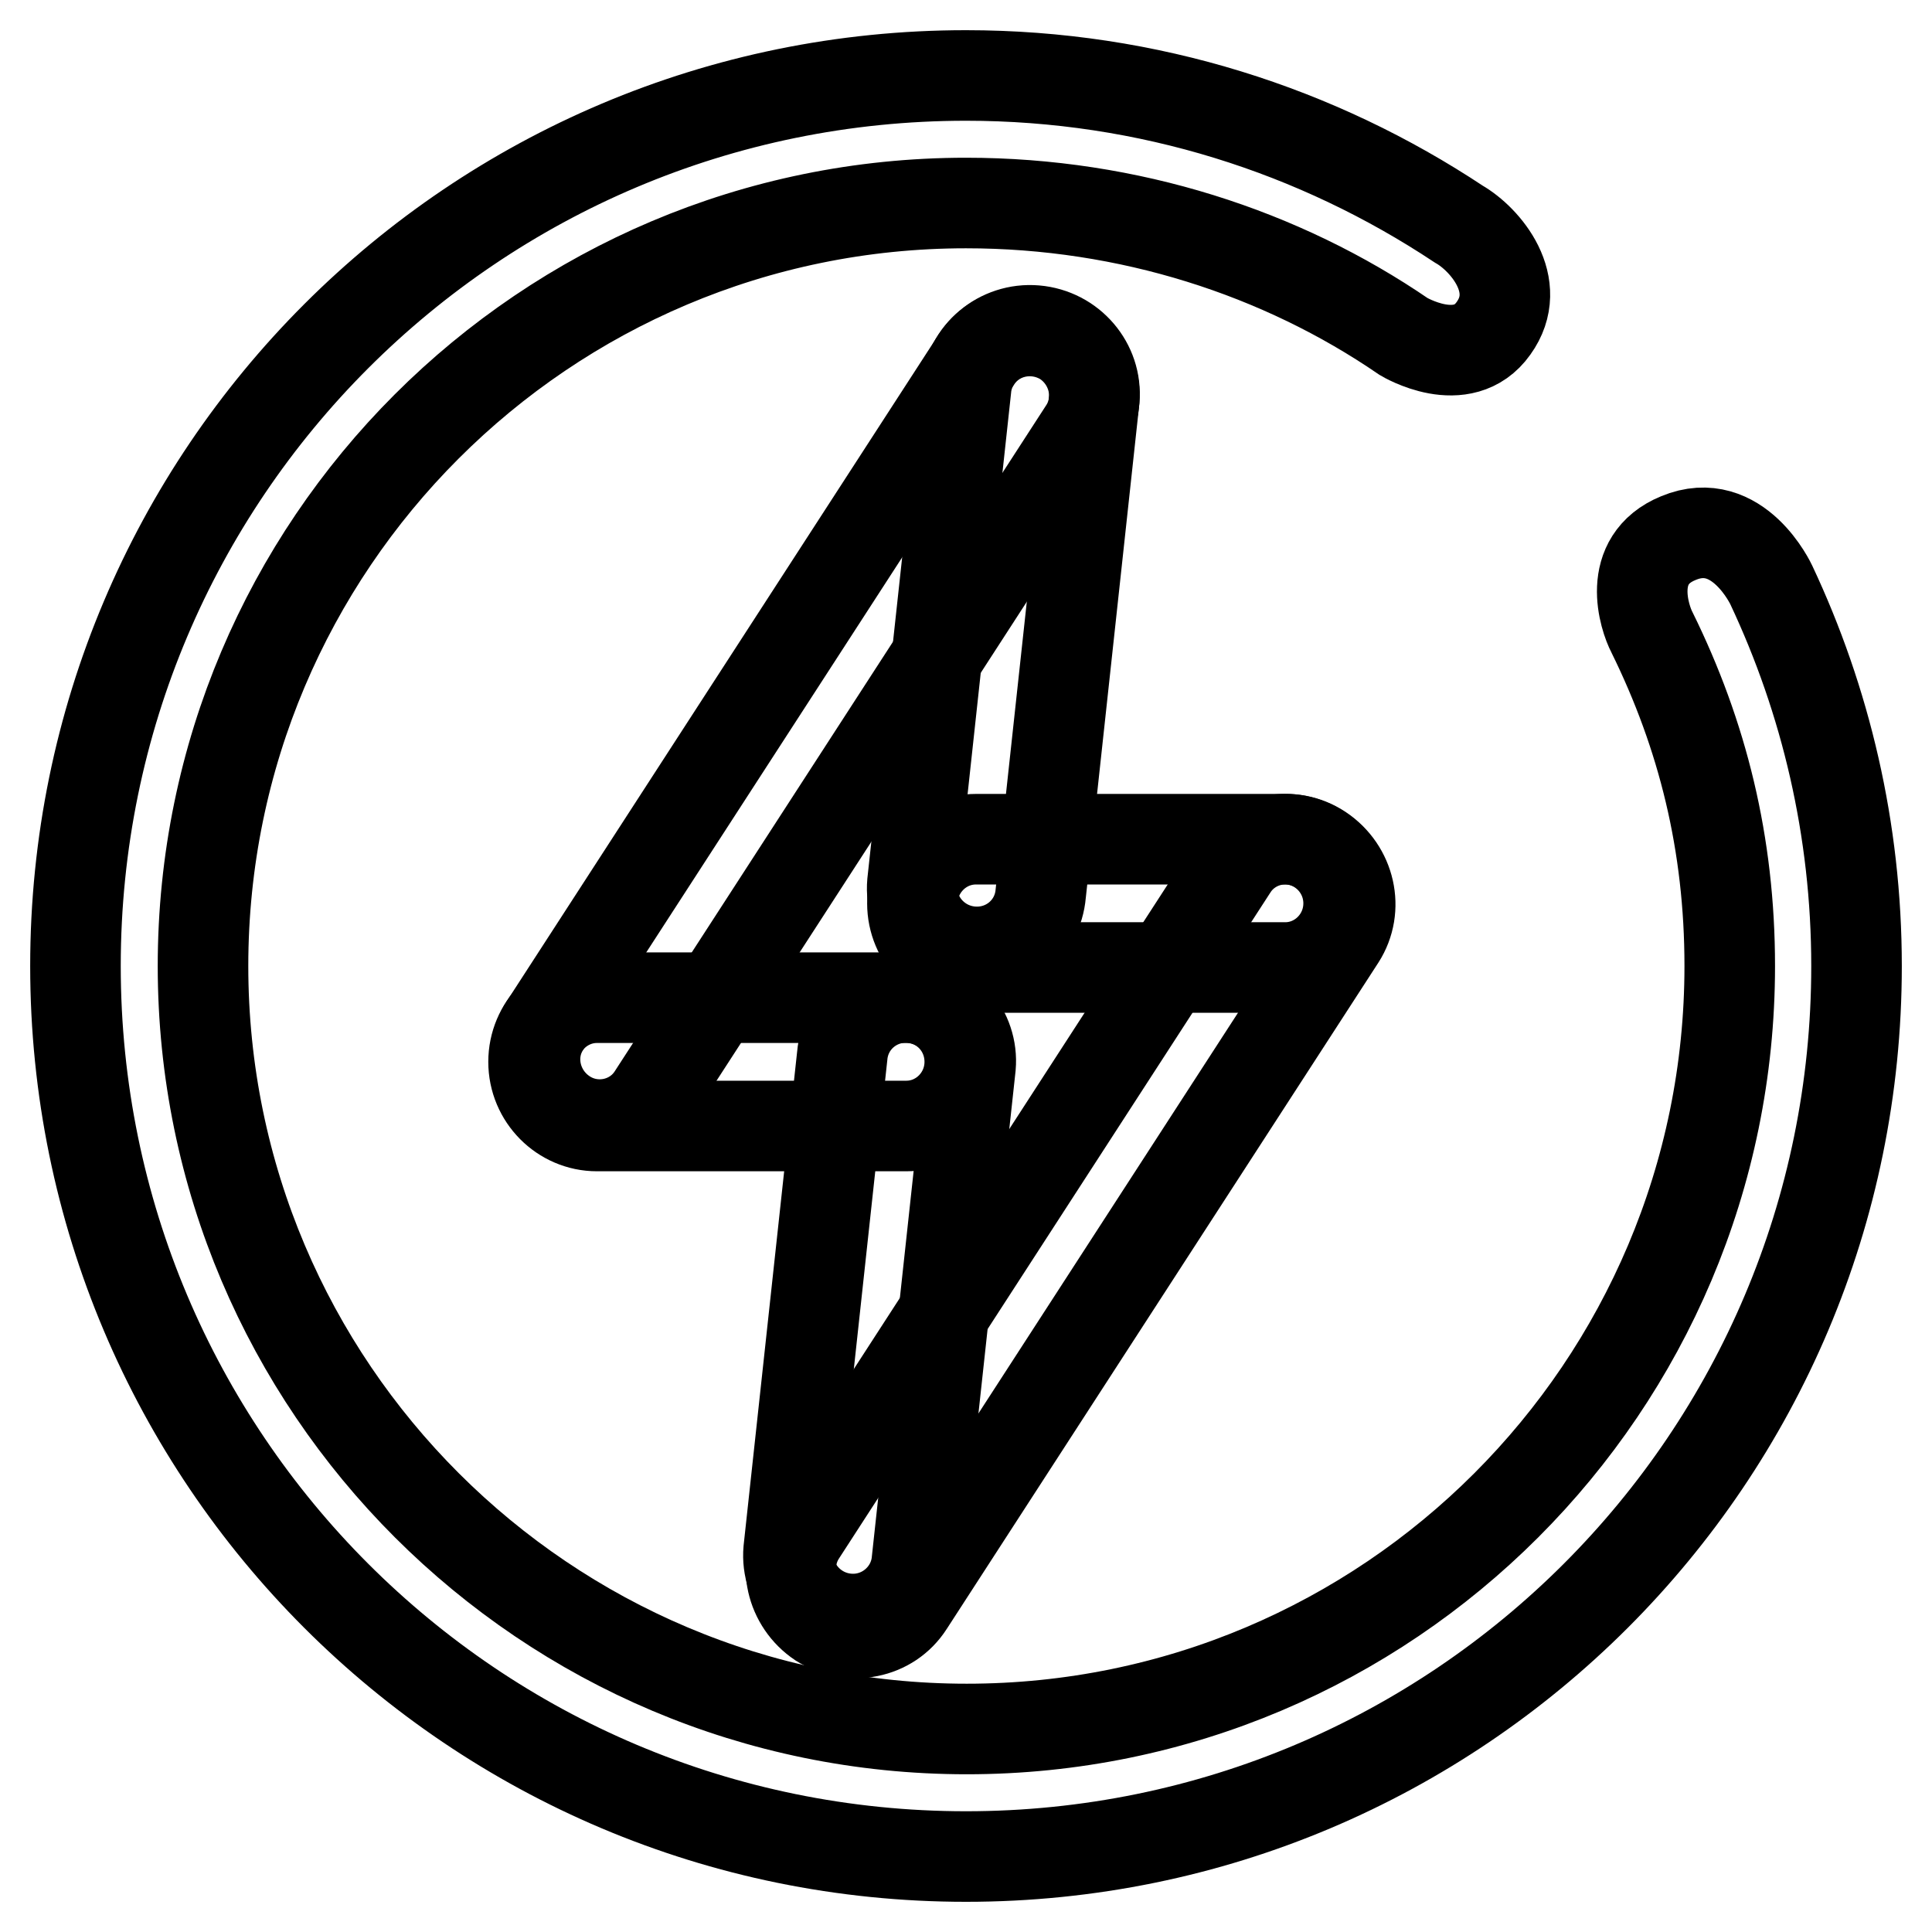
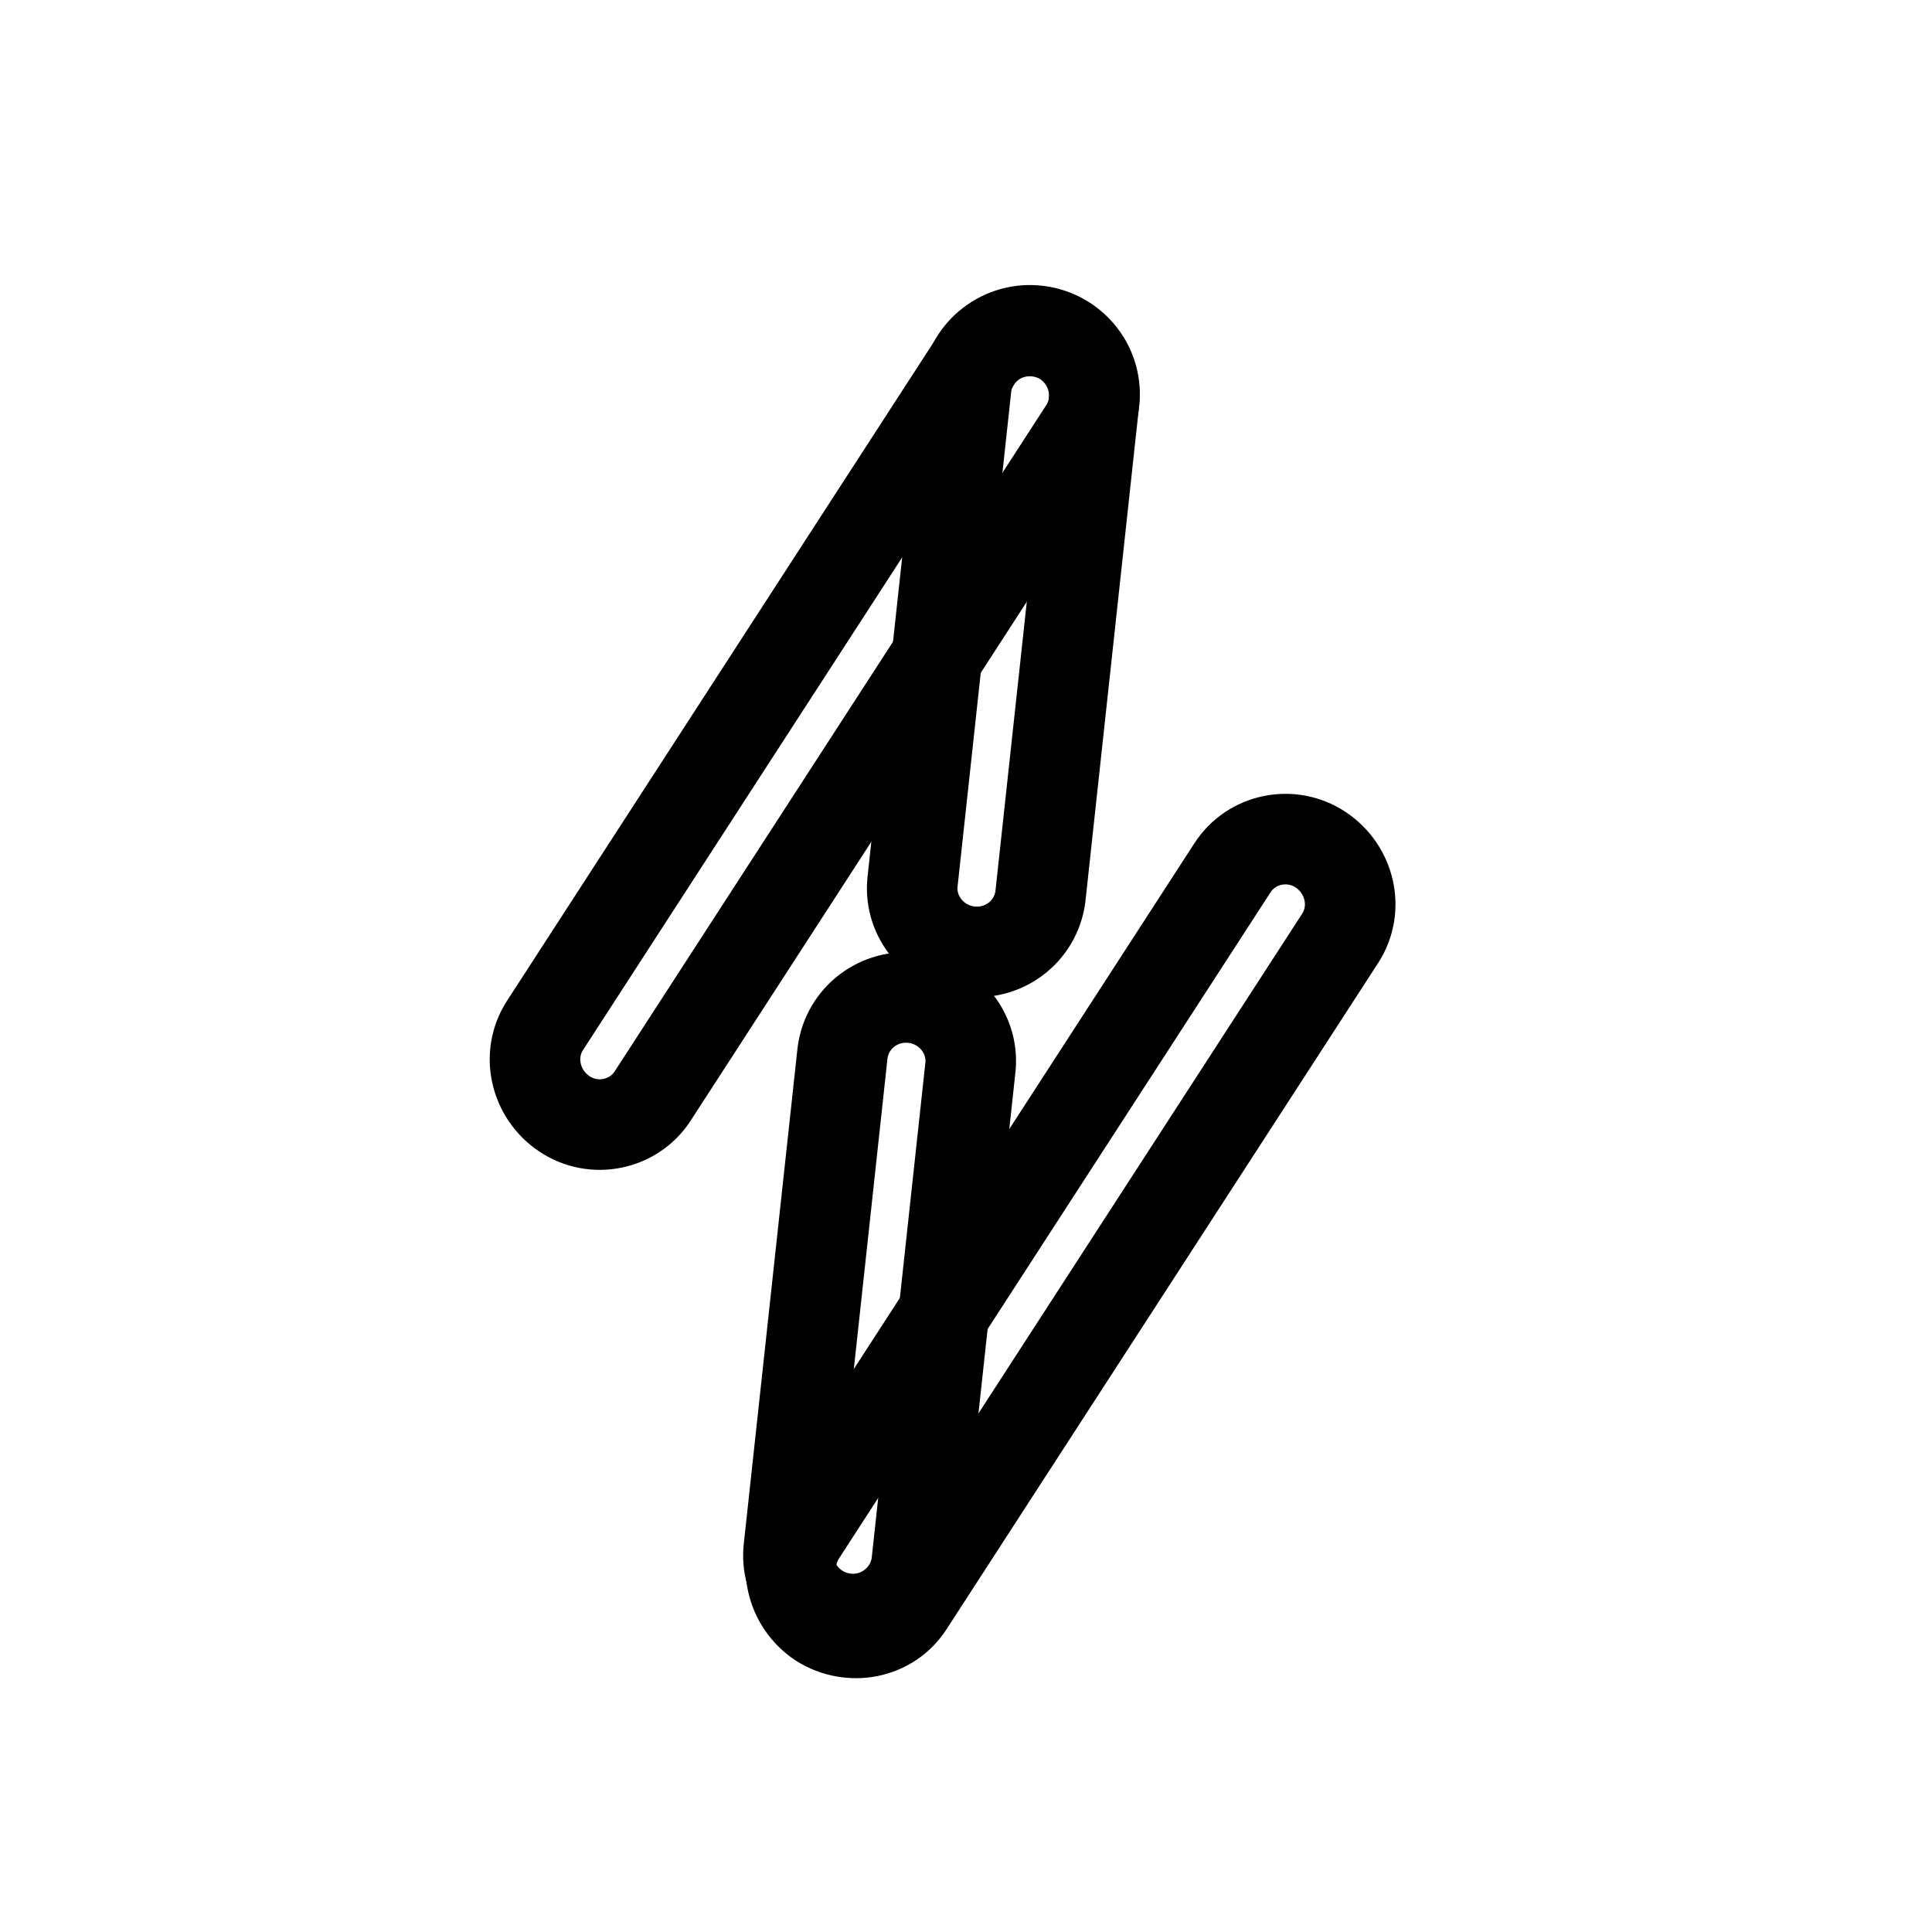
<svg xmlns="http://www.w3.org/2000/svg" version="1.1" x="0px" y="0px" viewBox="0 0 256 256" enable-background="new 0 0 256 256" xml:space="preserve">
  <g>
    <g>
      <path stroke-width="12" fill-opacity="0" stroke="#000000" d="M128.7,126.1c-4.7-0.4-8.2-4.5-7.8-9.1l7.1-65.5c0.4-4.6,4.5-8.1,9.2-7.7l0,0c4.7,0.4,8.2,4.5,7.8,9.1l-7.1,65.5C137.5,123.1,133.4,126.5,128.7,126.1L128.7,126.1z" />
      <path stroke-width="12" fill-opacity="0" stroke="#000000" d="M141.1,45.2c3.9,2.6,5.1,7.8,2.6,11.7l-57.2,88.3c-2.5,3.9-7.8,5-11.7,2.4l0,0c-3.9-2.6-5.1-7.8-2.6-11.7l57.2-88.3C131.9,43.8,137.1,42.7,141.1,45.2L141.1,45.2z" />
-       <path stroke-width="12" fill-opacity="0" stroke="#000000" d="M178.7,119.7c0,4.7-3.8,8.5-8.4,8.5h-41c-4.6,0-8.4-3.8-8.4-8.5l0,0c0-4.7,3.8-8.5,8.4-8.5h41C174.9,111.2,178.7,115,178.7,119.7L178.7,119.7z" />
-       <path stroke-width="12" fill-opacity="0" stroke="#000000" d="M234.7,77.5c0,0-4.4-9.5-12.3-6.2c-7.1,2.9-4.5,10.6-3.5,12.5c6.7,13.6,10.3,28,10.3,44.2c0,55.8-45.3,101.1-101.1,101.1S26.9,183.8,26.9,128C26.9,72.2,72.2,26.9,128,26.9c21.6,0,41.8,6.6,58,17.7c0,0,7.8,4.7,11.9-1.1c4.1-5.7-1.1-11.8-4.6-13.8C174.6,17.3,152.2,10,128,10C62.8,10,10,62.8,10,128c0,65.2,52.8,118,118,118c65.2,0,118-52.8,118-118C246,109.9,241.9,92.8,234.7,77.5z" />
-       <path stroke-width="12" fill-opacity="0" stroke="#000000" d="M120.8,132.2c4.7,0.4,8.2,4.5,7.8,9.1l-7.1,65.5c-0.4,4.6-4.5,8.1-9.2,7.7l0,0c-4.7-0.4-8.2-4.5-7.8-9.1l7.1-65.5C112,135.2,116.1,131.8,120.8,132.2L120.8,132.2z" />
+       <path stroke-width="12" fill-opacity="0" stroke="#000000" d="M120.8,132.2c4.7,0.4,8.2,4.5,7.8,9.1l-7.1,65.5c-0.4,4.6-4.5,8.1-9.2,7.7l0,0c-4.7-0.4-8.2-4.5-7.8-9.1l7.1-65.5C112,135.2,116.1,131.8,120.8,132.2L120.8,132.2" />
      <path stroke-width="12" fill-opacity="0" stroke="#000000" d="M108.7,215c-3.9-2.6-5.1-7.8-2.6-11.7l57.2-88.3c2.5-3.9,7.8-5,11.7-2.4l0,0c3.9,2.6,5.1,7.8,2.6,11.7l-57.2,88.3C117.9,216.5,112.7,217.5,108.7,215L108.7,215z" />
-       <path stroke-width="12" fill-opacity="0" stroke="#000000" d="M128.5,140.7c0,4.7-3.8,8.5-8.4,8.5h-41c-4.6,0-8.4-3.8-8.4-8.5l0,0c0-4.7,3.8-8.5,8.4-8.5h41C124.8,132.2,128.5,136,128.5,140.7L128.5,140.7z" />
    </g>
  </g>
</svg>